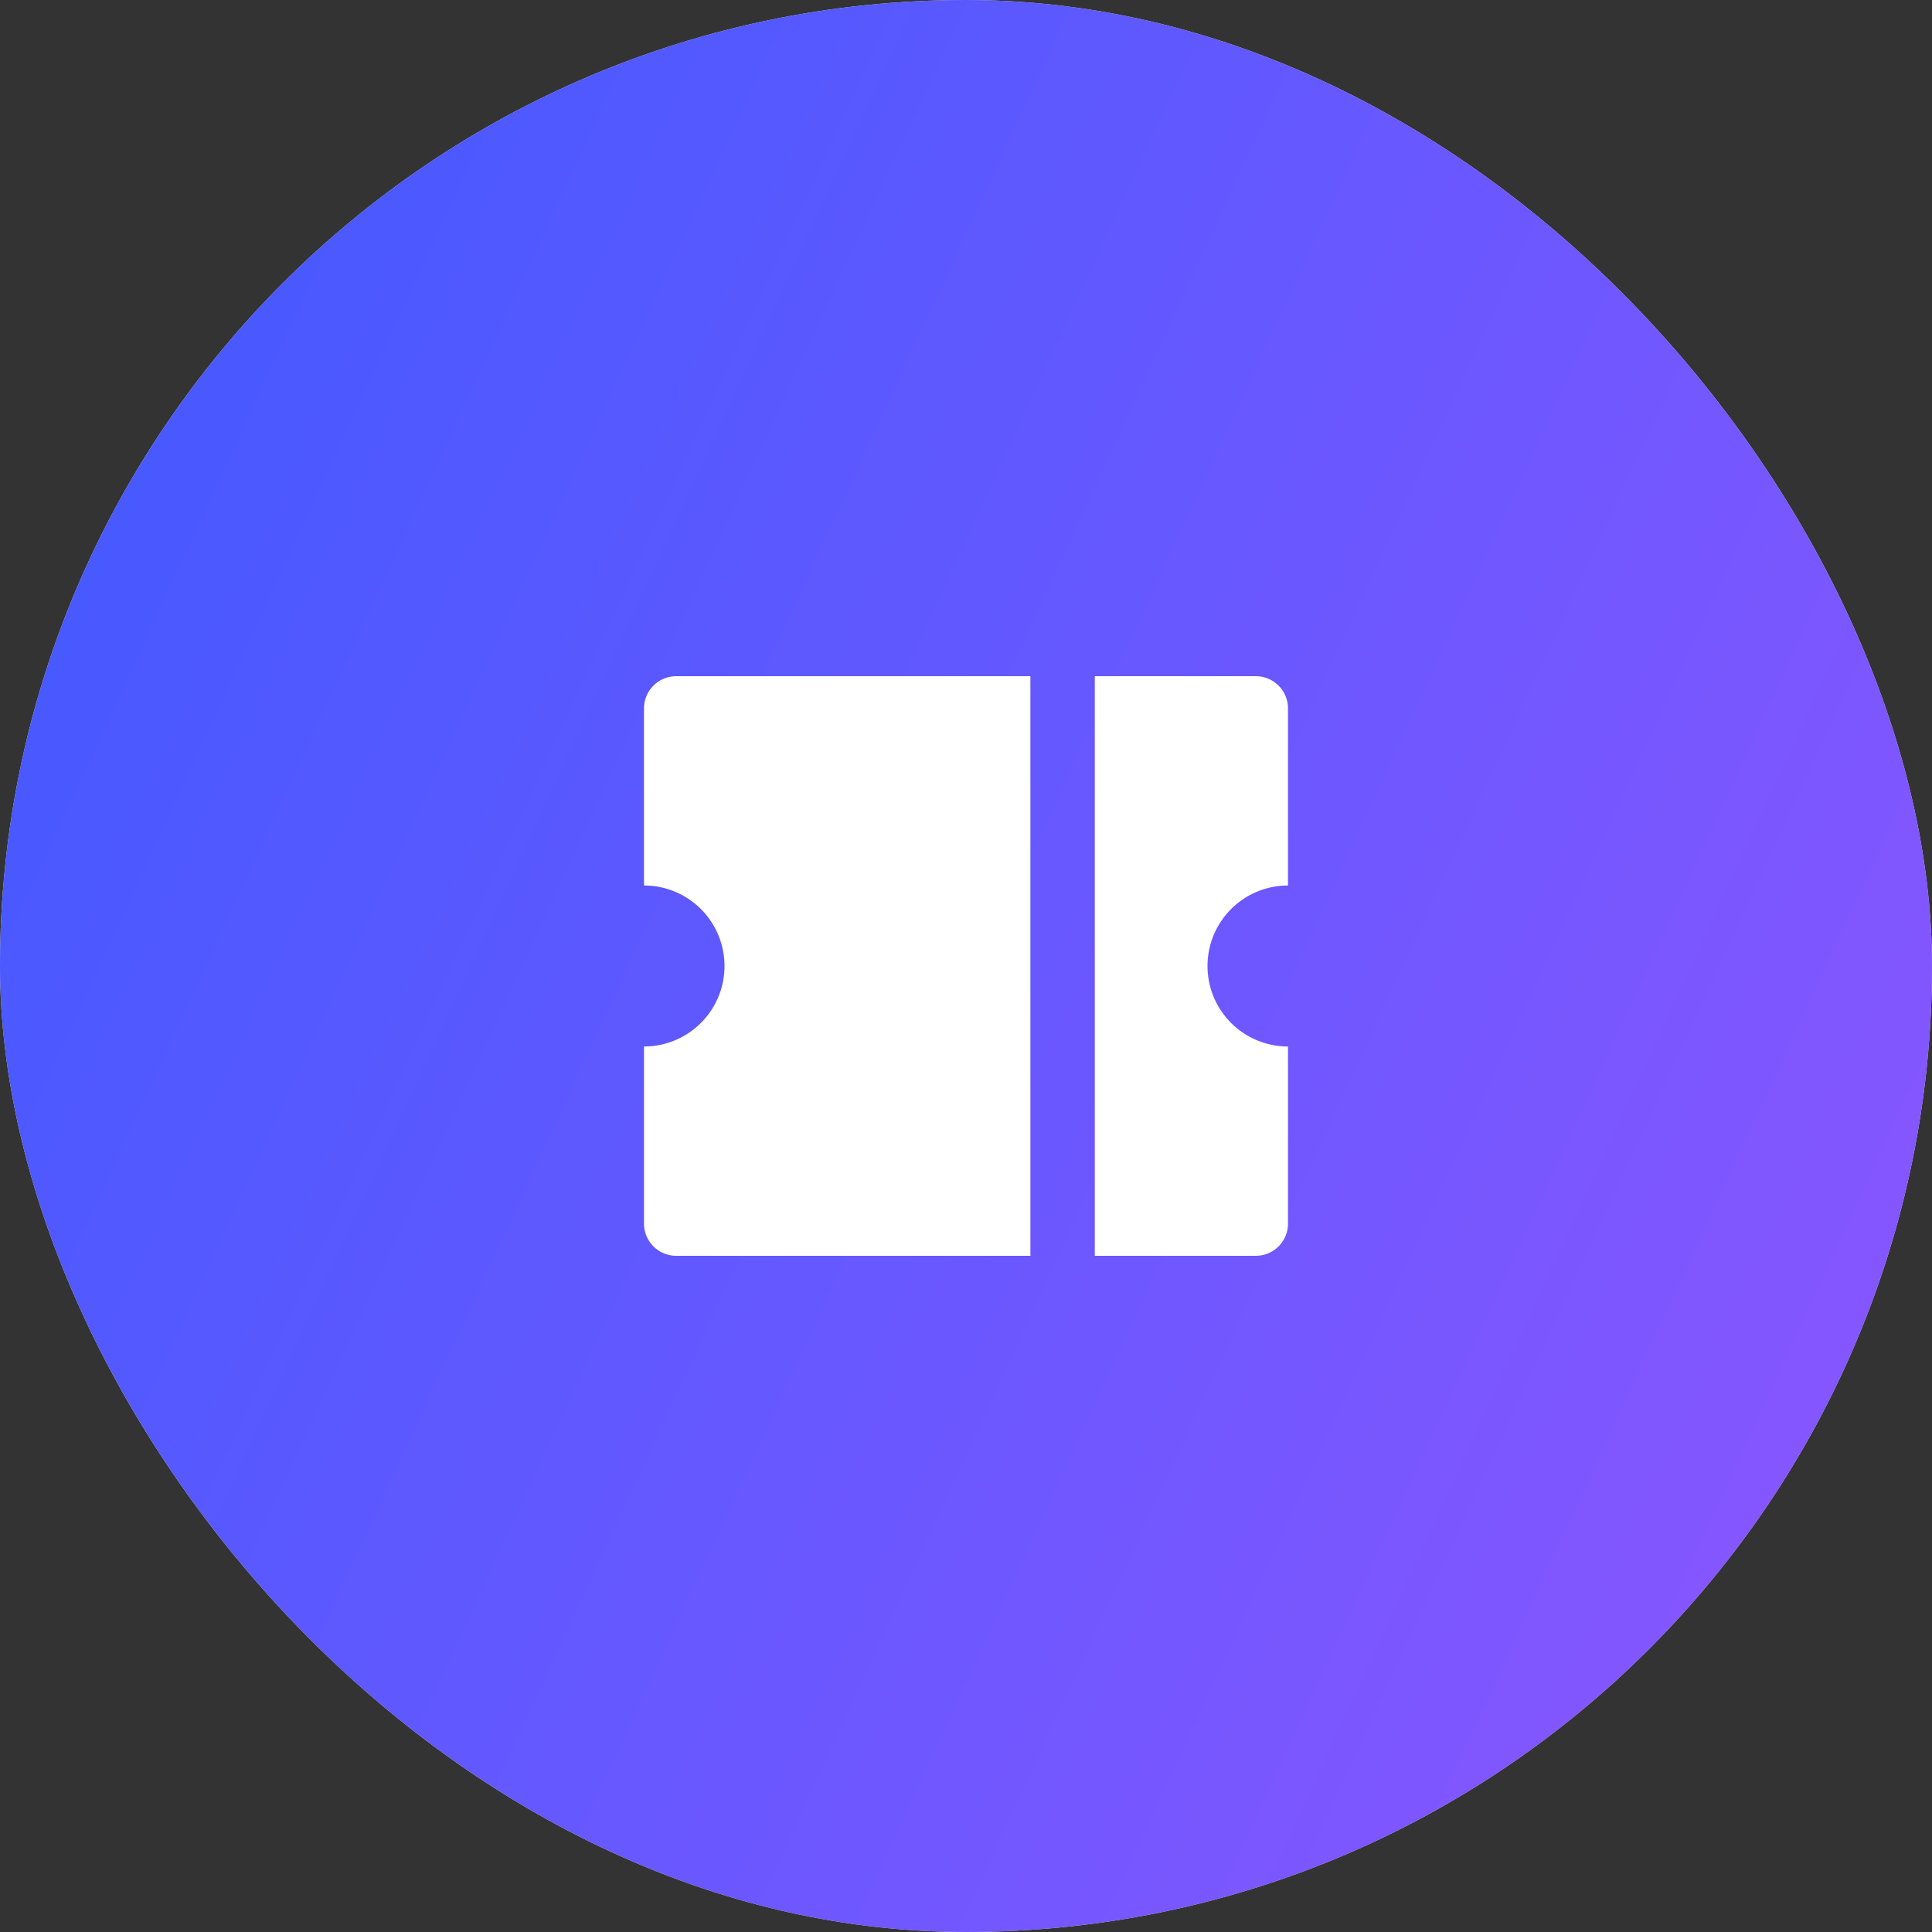
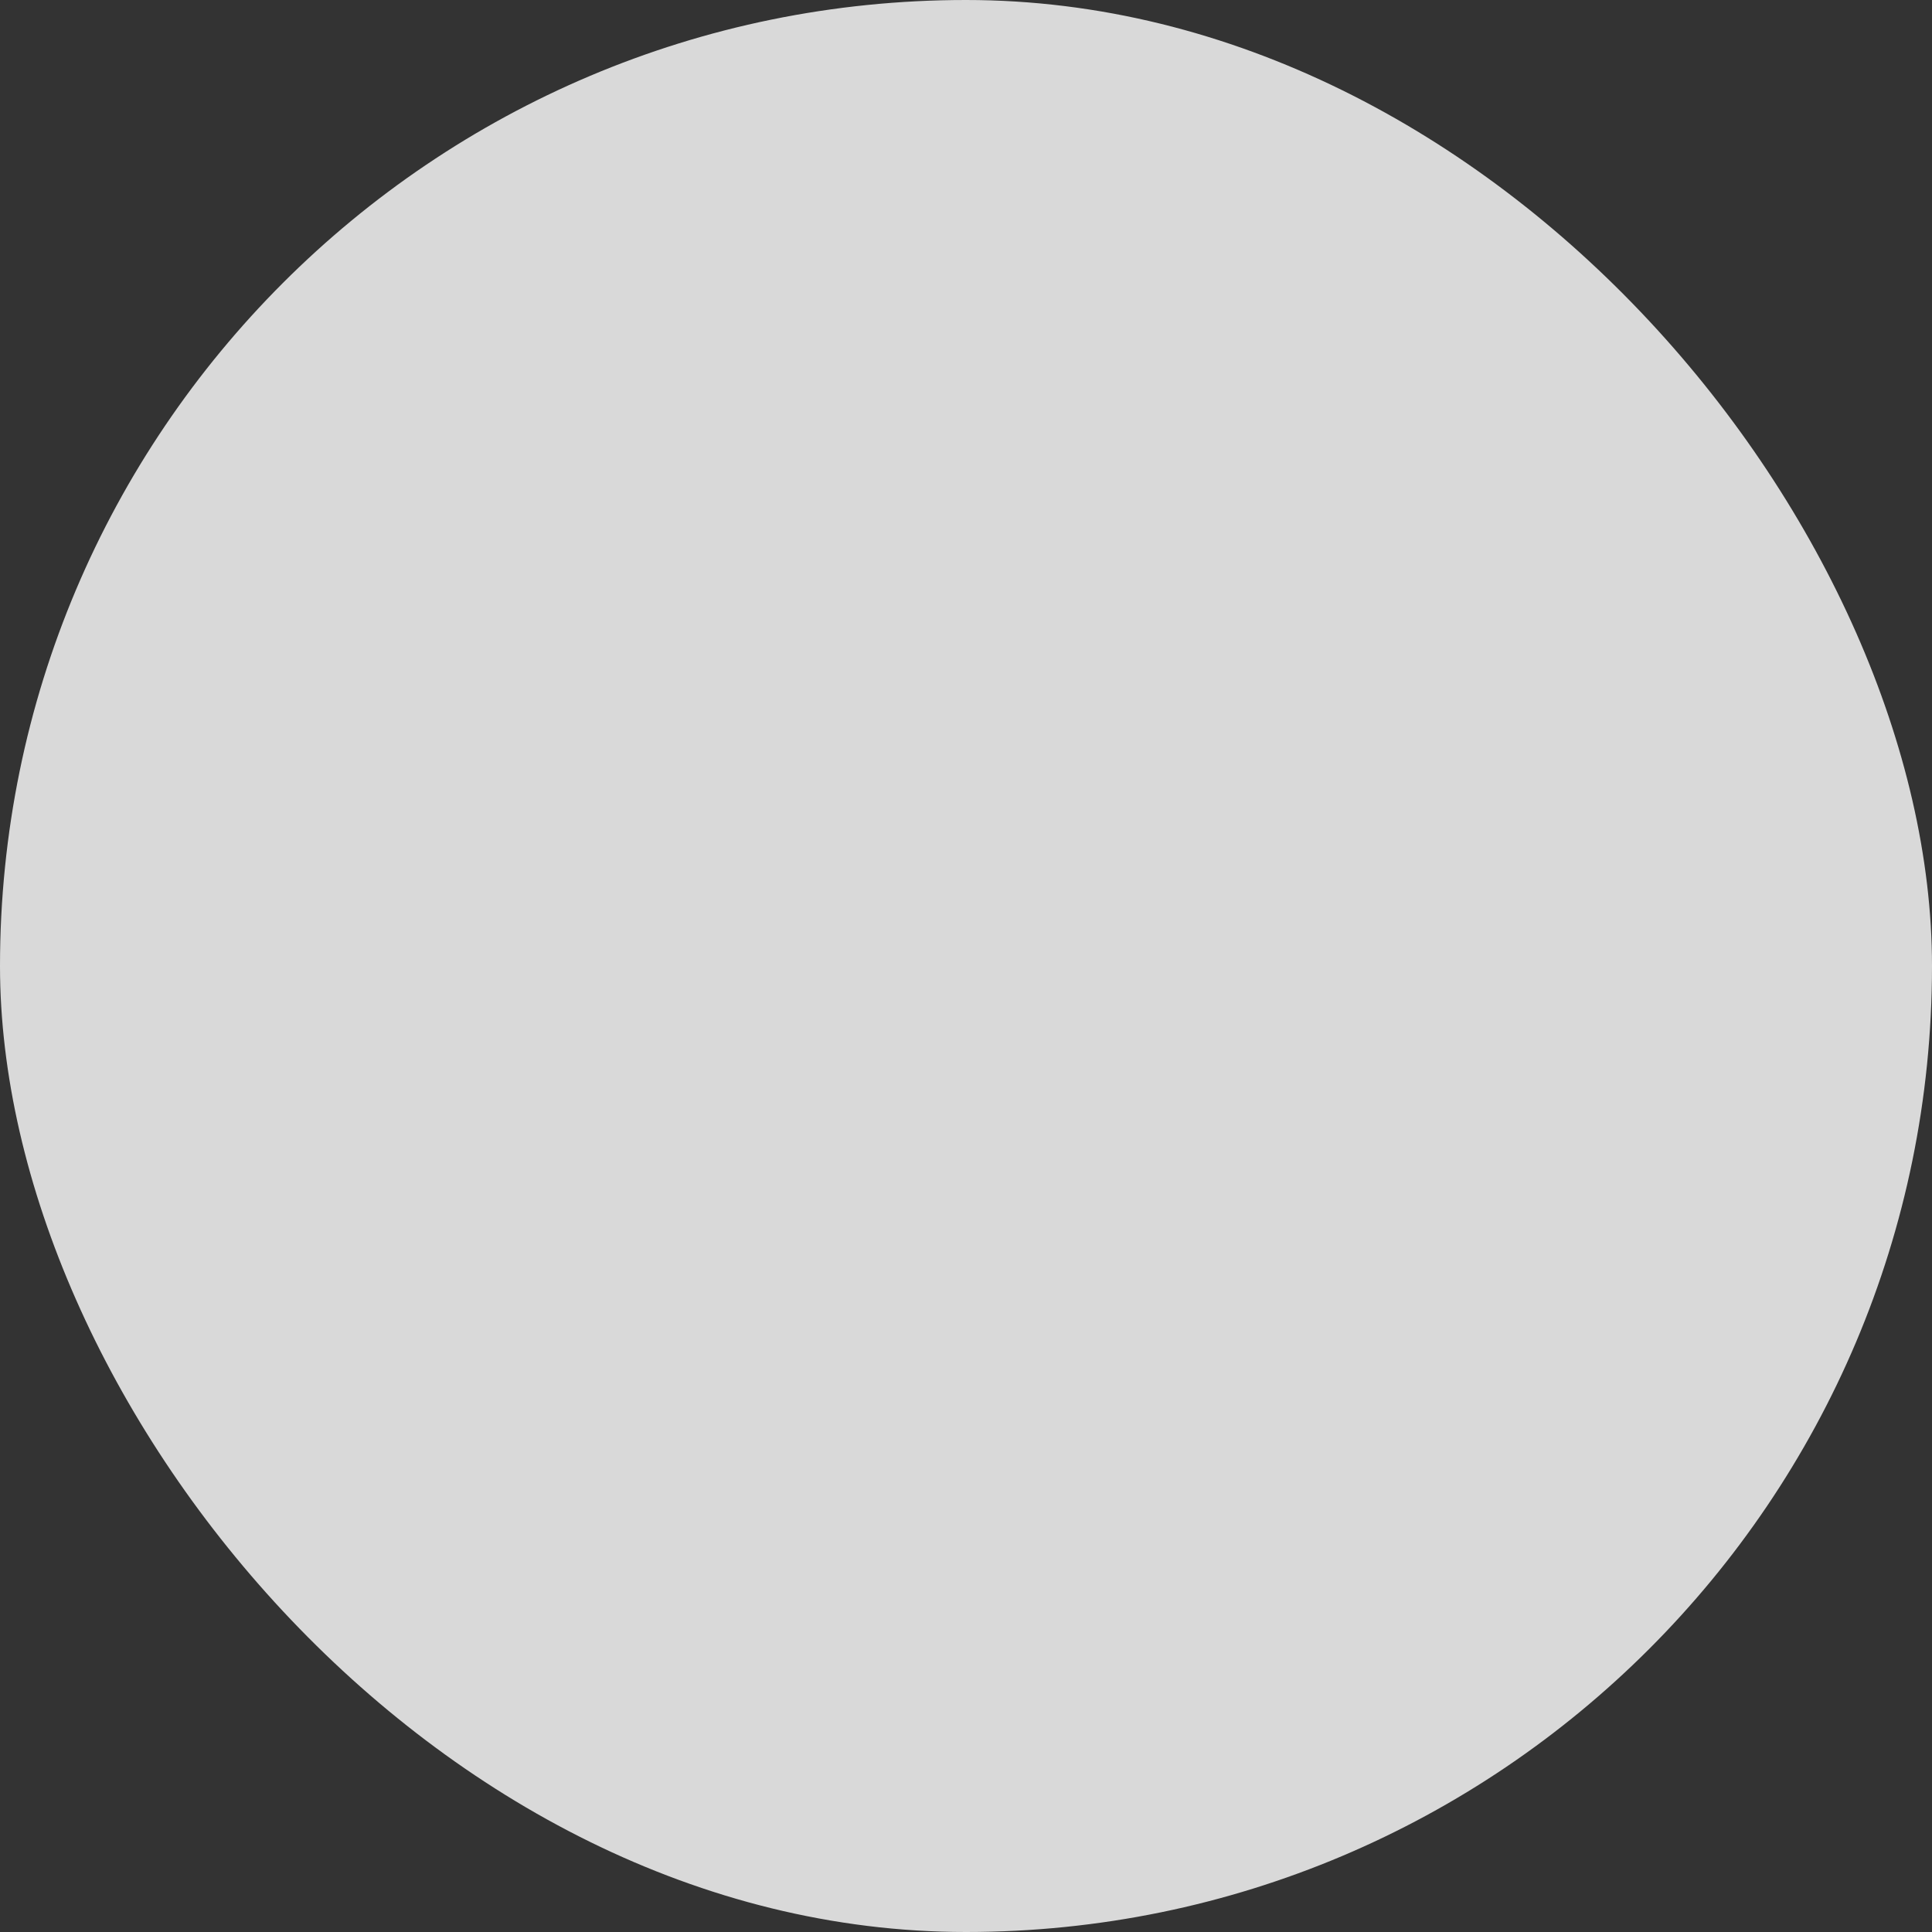
<svg xmlns="http://www.w3.org/2000/svg" fill="none" viewBox="0 0 120 120">
  <rect x="0" y="0" width="120" height="120" fill="#333333" stroke="none" />
  <rect width="120" height="120" fill="#D9D9D9" rx="60" />
-   <rect width="120" height="120" fill="url(#a)" rx="60" />
  <g clip-path="url(#b)">
-     <path fill="#fff" d="M64 42v36H42a2 2 0 0 1-2-2V65a5 5 0 1 0 0-10V44a2 2 0 0 1 2-2h22Zm4 0h10a2 2 0 0 1 2 2v11a5 5 0 1 0 0 10v11a2 2 0 0 1-2 2H68V42Z" />
-   </g>
+     </g>
  <defs>
    <linearGradient id="a" x1="0" x2="187.53" y1="0" y2="86.521" gradientUnits="userSpaceOnUse">
      <stop stop-color="#3E5AFF" />
      <stop offset="1" stop-color="#A654FF" />
    </linearGradient>
    <clipPath id="b">
-       <path fill="#fff" d="M0 0h48v48H0z" transform="translate(36 36)" />
+       <path fill="#fff" d="M0 0v48H0z" transform="translate(36 36)" />
    </clipPath>
  </defs>
</svg>